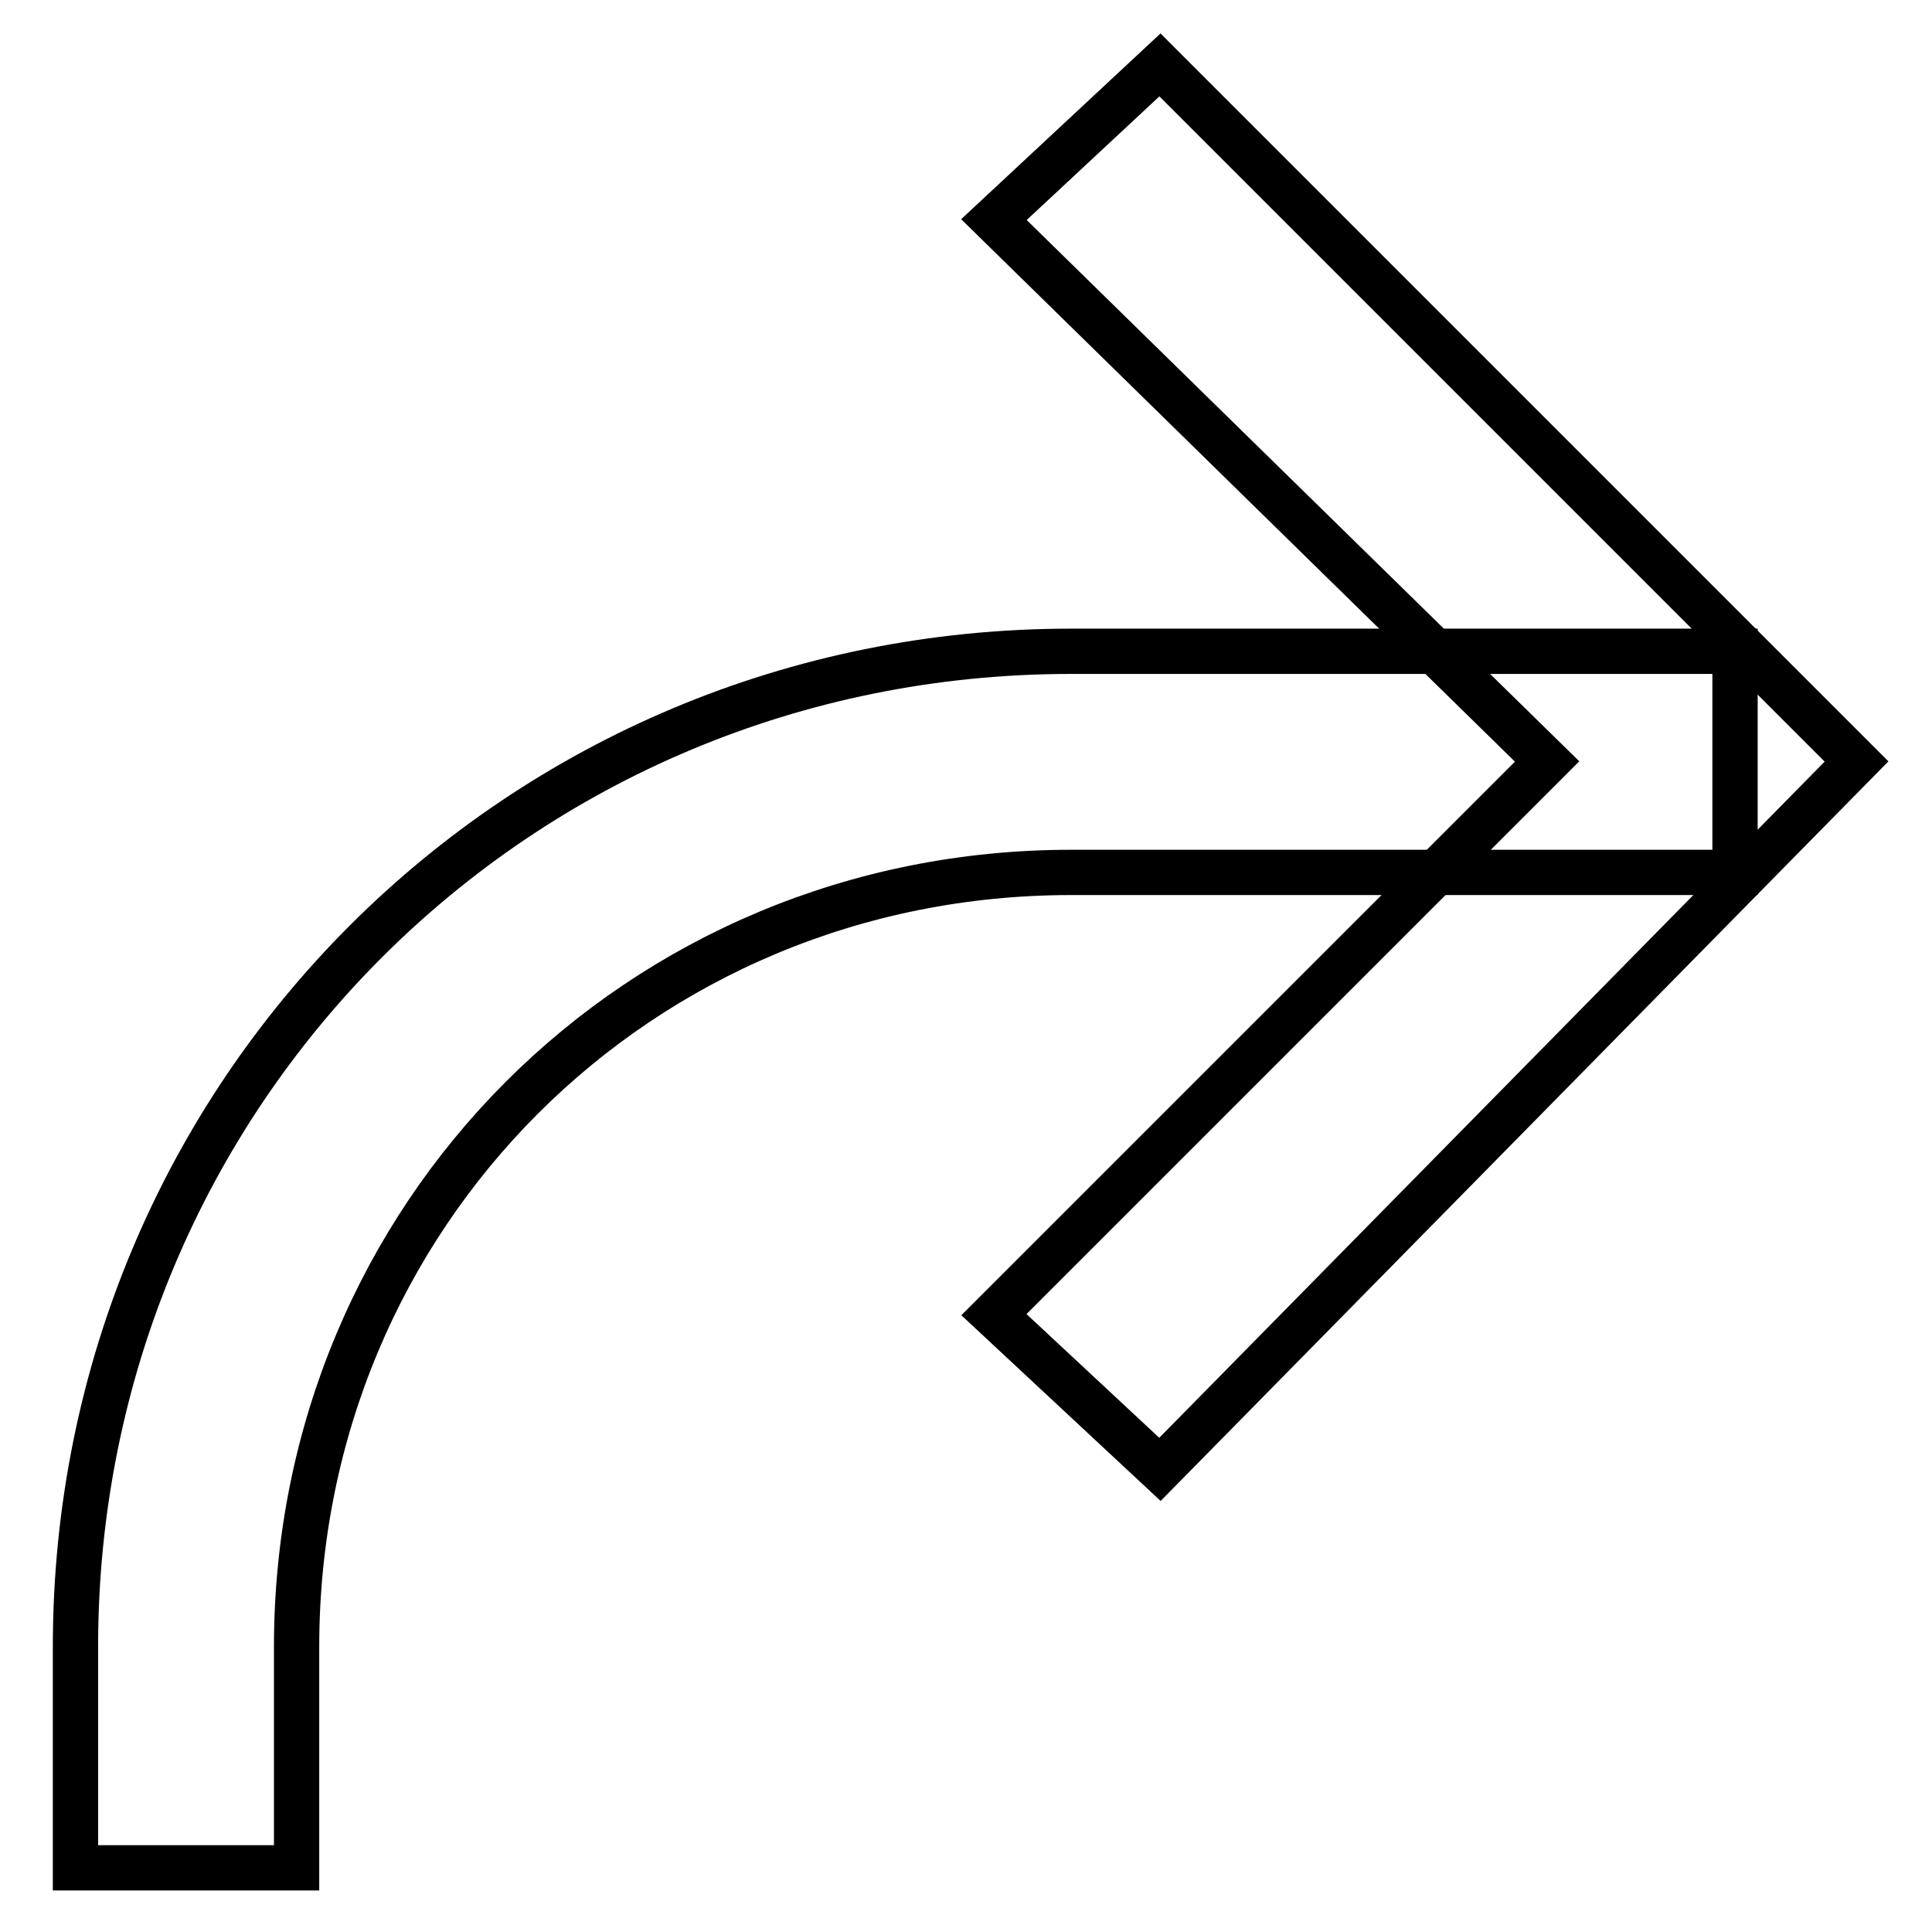
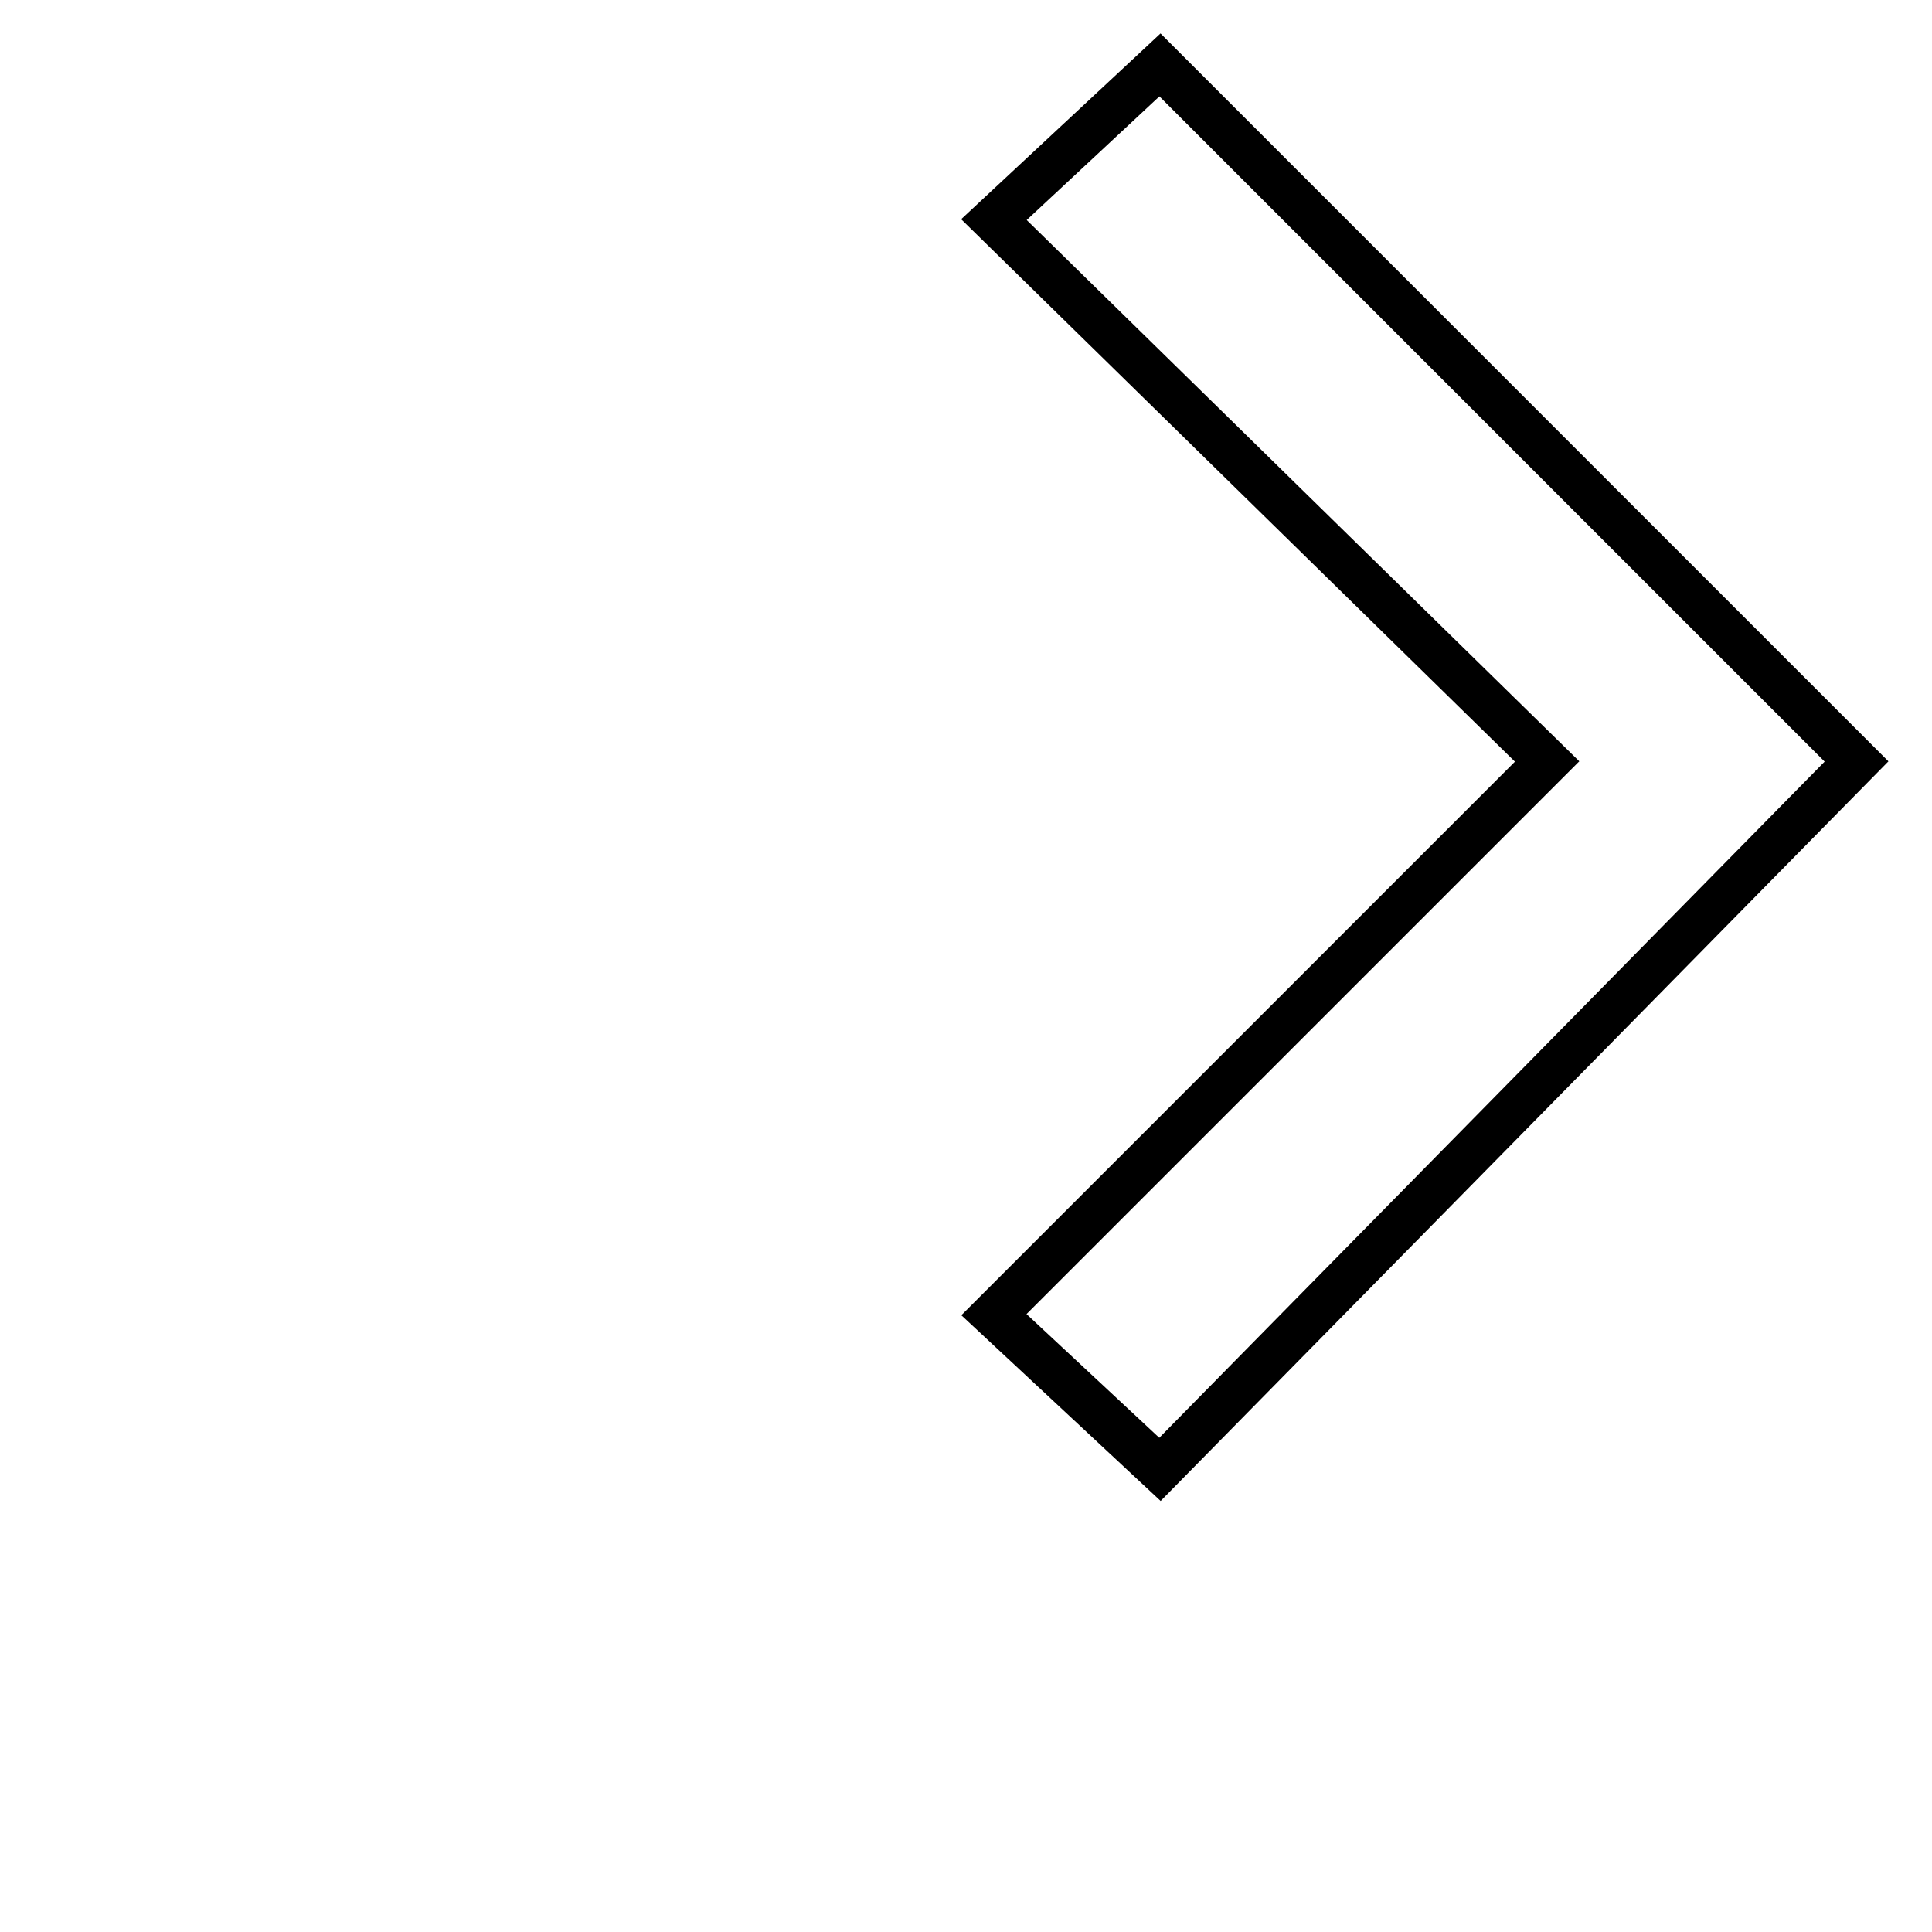
<svg xmlns="http://www.w3.org/2000/svg" version="1.1" x="0px" y="0px" viewBox="0 0 256 256" enable-background="new 0 0 256 256" xml:space="preserve">
  <g>
-     <path stroke-width="6" fill-opacity="0" stroke="#000000" d="M39.3,247.5H10v-29.3c0-73.3,58.6-131.9,131.9-131.9h88v29.3h-88c-57.2,0-102.6,45.4-102.6,102.6V247.5z" />
    <path stroke-width="6" fill-opacity="0" stroke="#000000" d="M153.7,194.7l-22-20.5l73.3-73.3l-73.3-71.8l22-20.5l92.3,92.3L153.7,194.7z" />
  </g>
</svg>